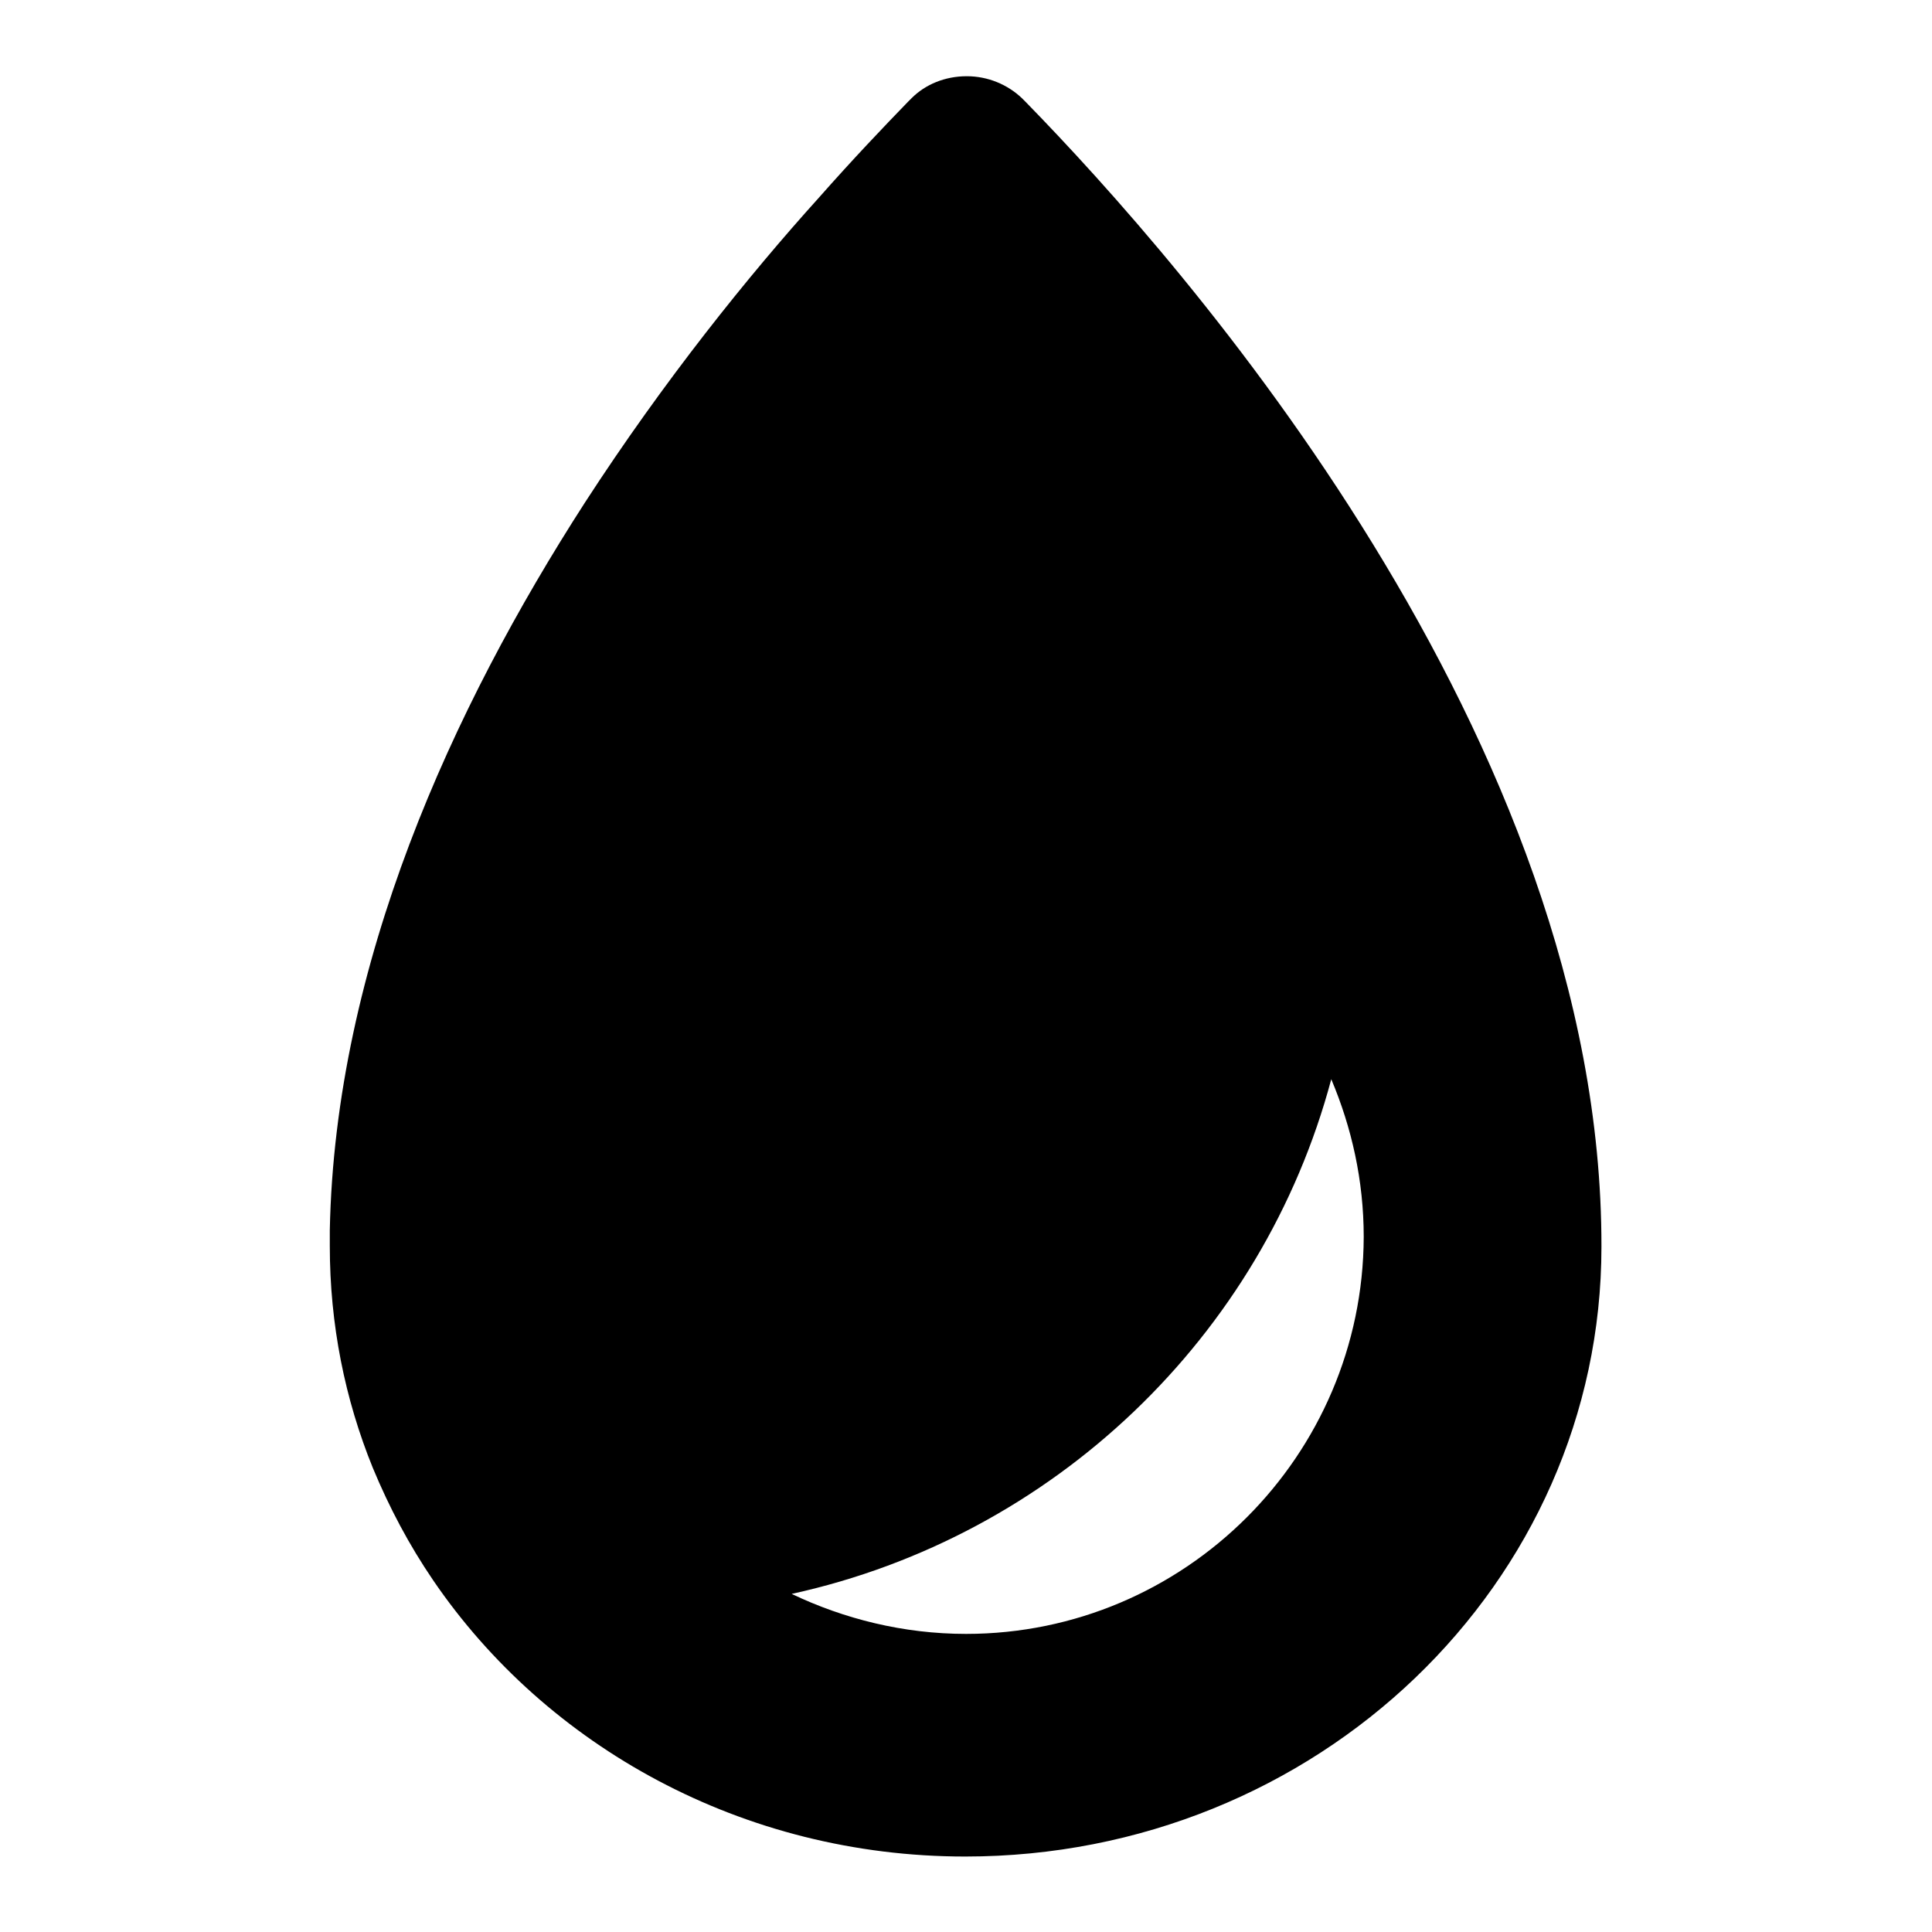
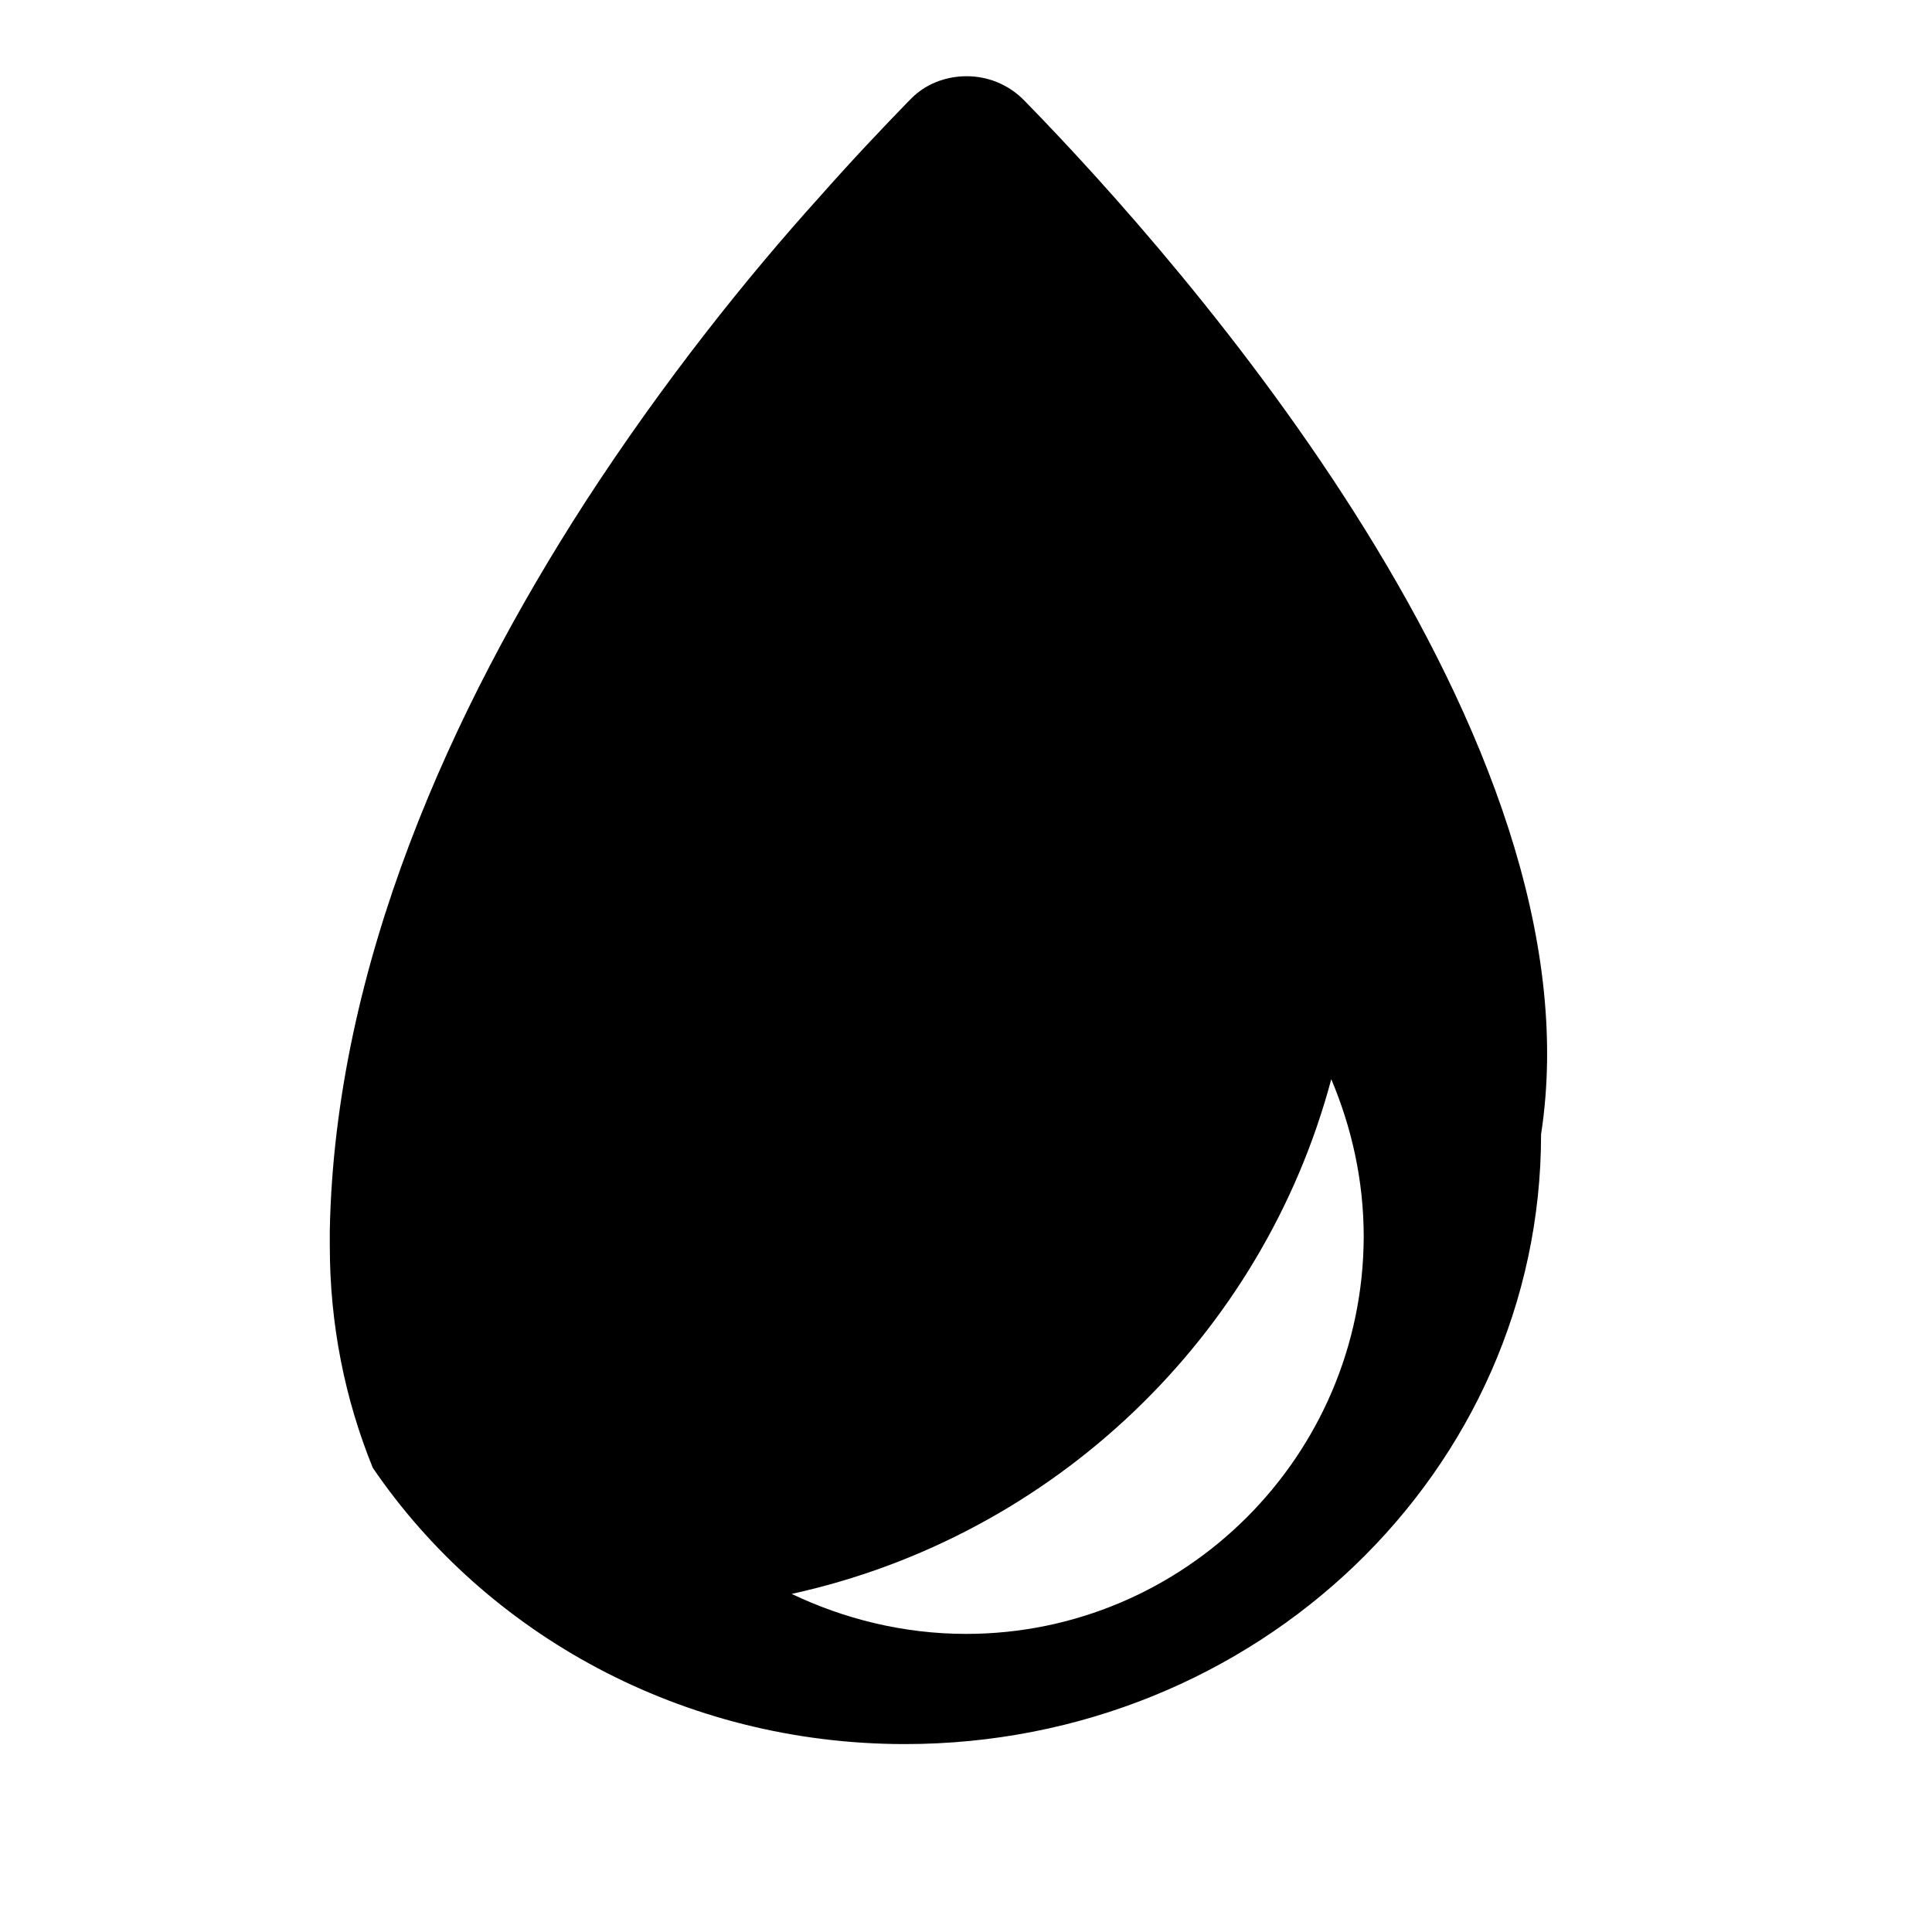
<svg xmlns="http://www.w3.org/2000/svg" version="1.1" x="0px" y="0px" viewBox="0 0 256 256" enable-background="new 0 0 256 256" xml:space="preserve">
  <g>
    <g>
-       <path fill="#000000" d="M135.9,13.5c-0.2-0.2-0.4-0.4-0.5-0.5l0,0c-1.9-1.8-4.5-2.9-7.3-2.9c-2.9,0-5.5,1.1-7.3,2.9l0,0c-0.2,0.2-0.3,0.3-0.5,0.5c-3.2,3.3-7.3,7.6-11.8,12.7C99.2,36.5,88,50.4,77.5,66.6c-17.6,27.3-33.1,61.2-33.8,96.4c0,0.7,0,1.4,0,2.1c0,10.4,2,20.3,5.7,29.4c2.2,5.3,4.8,10.2,8,14.9c15,22,41,36.6,70.5,36.6c46.6,0,84.3-36.2,84.3-80.8C212.3,97.8,156.8,34.9,135.9,13.5z M128,216.5c-8.3,0-16.2-2-23.1-5.3c34.7-7.6,62.4-34.1,71.5-68.2c2.7,6.4,4.3,13.4,4.3,20.9C180.6,192.9,157,216.5,128,216.5z" />
+       <path fill="#000000" d="M135.9,13.5c-0.2-0.2-0.4-0.4-0.5-0.5l0,0c-1.9-1.8-4.5-2.9-7.3-2.9c-2.9,0-5.5,1.1-7.3,2.9l0,0c-0.2,0.2-0.3,0.3-0.5,0.5c-3.2,3.3-7.3,7.6-11.8,12.7C99.2,36.5,88,50.4,77.5,66.6c-17.6,27.3-33.1,61.2-33.8,96.4c0,0.7,0,1.4,0,2.1c0,10.4,2,20.3,5.7,29.4c15,22,41,36.6,70.5,36.6c46.6,0,84.3-36.2,84.3-80.8C212.3,97.8,156.8,34.9,135.9,13.5z M128,216.5c-8.3,0-16.2-2-23.1-5.3c34.7-7.6,62.4-34.1,71.5-68.2c2.7,6.4,4.3,13.4,4.3,20.9C180.6,192.9,157,216.5,128,216.5z" />
    </g>
  </g>
</svg>